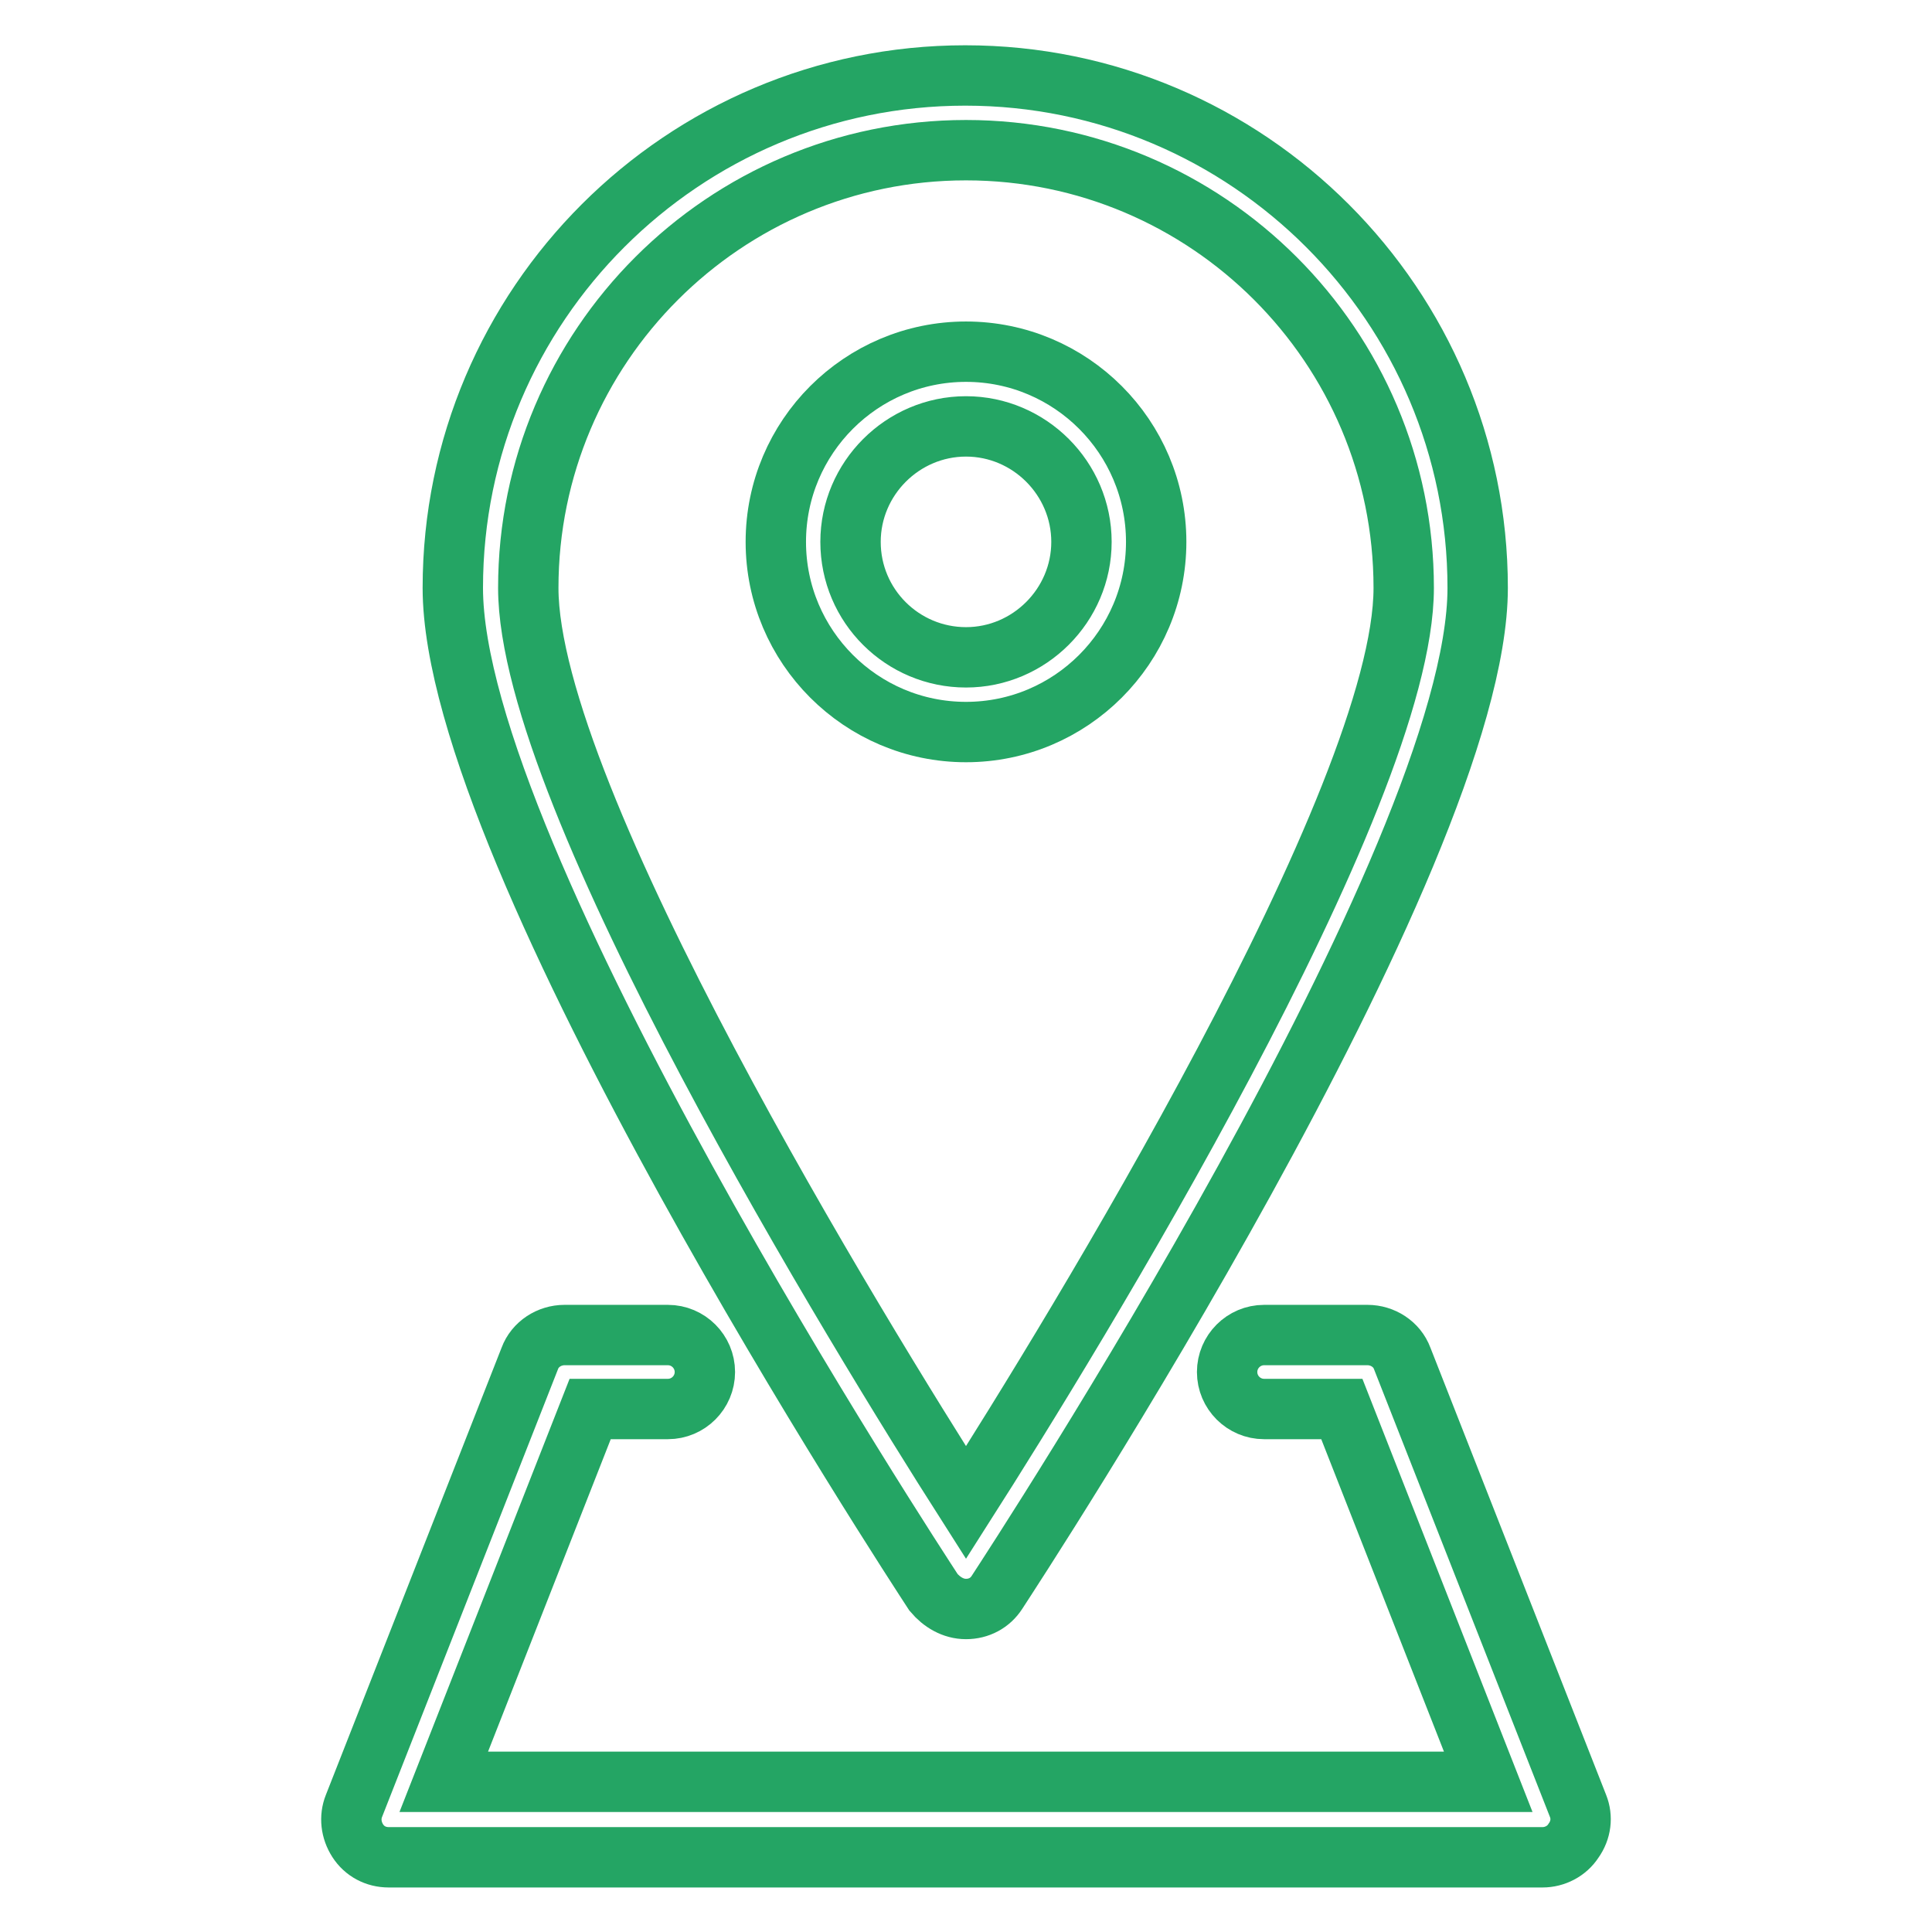
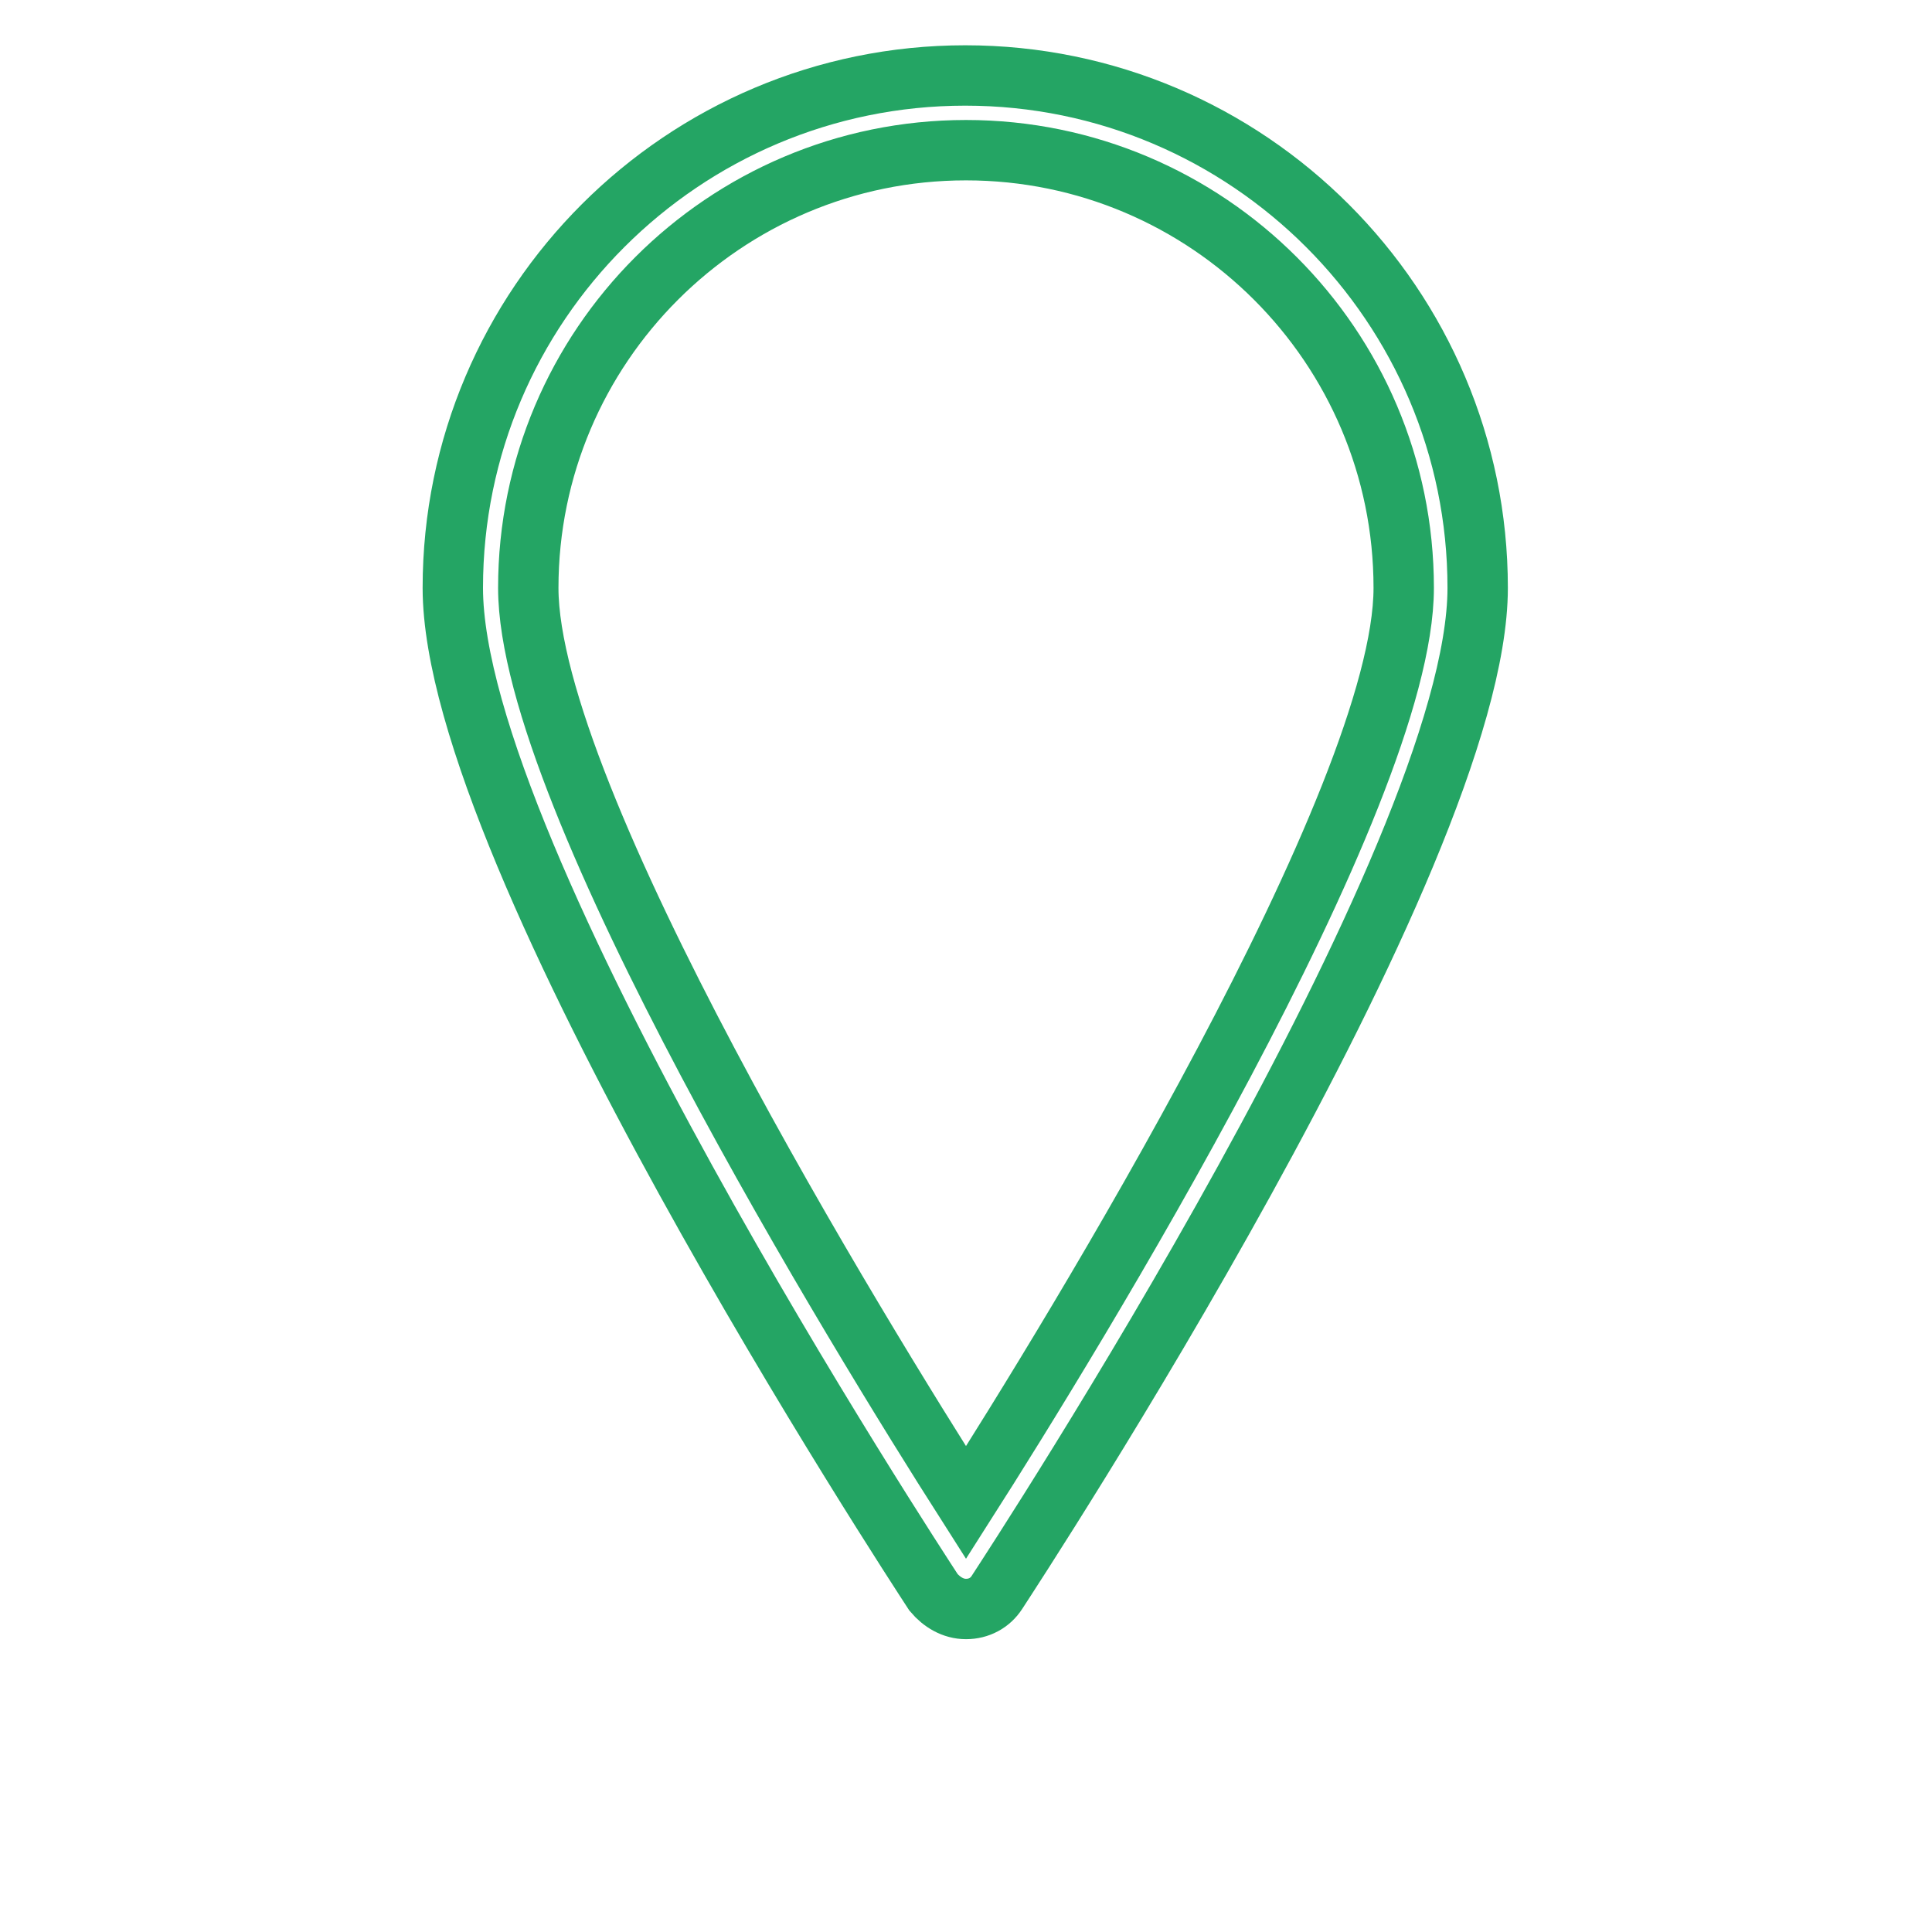
<svg xmlns="http://www.w3.org/2000/svg" version="1.1" x="0px" y="0px" viewBox="0 0 256 256" enable-background="new 0 0 256 256" xml:space="preserve">
  <g>
-     <path stroke-width="8" fill-opacity="0" stroke="#24a564" d="M209.1,239.3l-23.3-59.3c-0.7-1.9-2.6-3.1-4.6-3.1h-13.7c-2.7,0-4.9,2.2-4.9,4.9s2.2,4.9,4.9,4.9h10.3 l19.4,49.4H58.8l19.4-49.4h10.3c2.7,0,4.9-2.2,4.9-4.9s-2.2-4.9-4.9-4.9H74.8c-2,0-3.9,1.2-4.6,3.1l-23.3,59.3 c-0.6,1.5-0.4,3.2,0.5,4.6c0.9,1.4,2.4,2.2,4.1,2.2h152.9c1.6,0,3.2-0.8,4.1-2.2C209.5,242.5,209.7,240.8,209.1,239.3L209.1,239.3z  M153.2,71.8c0-13.9-11.3-25.2-25.2-25.2c-13.9,0-25.2,11.3-25.2,25.2c0,13.9,11.3,25.2,25.2,25.2C141.9,97,153.2,85.7,153.2,71.8z  M112.7,71.8c0-8.4,6.9-15.3,15.3-15.3c8.4,0,15.3,6.9,15.3,15.3c0,8.4-6.9,15.3-15.3,15.3C119.6,87.1,112.7,80.3,112.7,71.8z" />
    <path stroke-width="8" fill-opacity="0" stroke="#24a564" d="M128,213.2c1.7,0,3.2-0.8,4.1-2.2c2.6-4,63.7-97.3,63.7-133.1c0-37.4-30.4-67.9-67.9-67.9 c-37.4,0-67.9,30.4-67.9,67.9c0,35.8,61.1,129.1,63.7,133.1C124.8,212.3,126.3,213.2,128,213.2z M128,19.9c32,0,58,26,58,58 c0,27.8-44.1,99.4-58,121.2c-13.9-21.8-58-93.4-58-121.2C70,45.9,96,19.9,128,19.9z" />
  </g>
</svg>